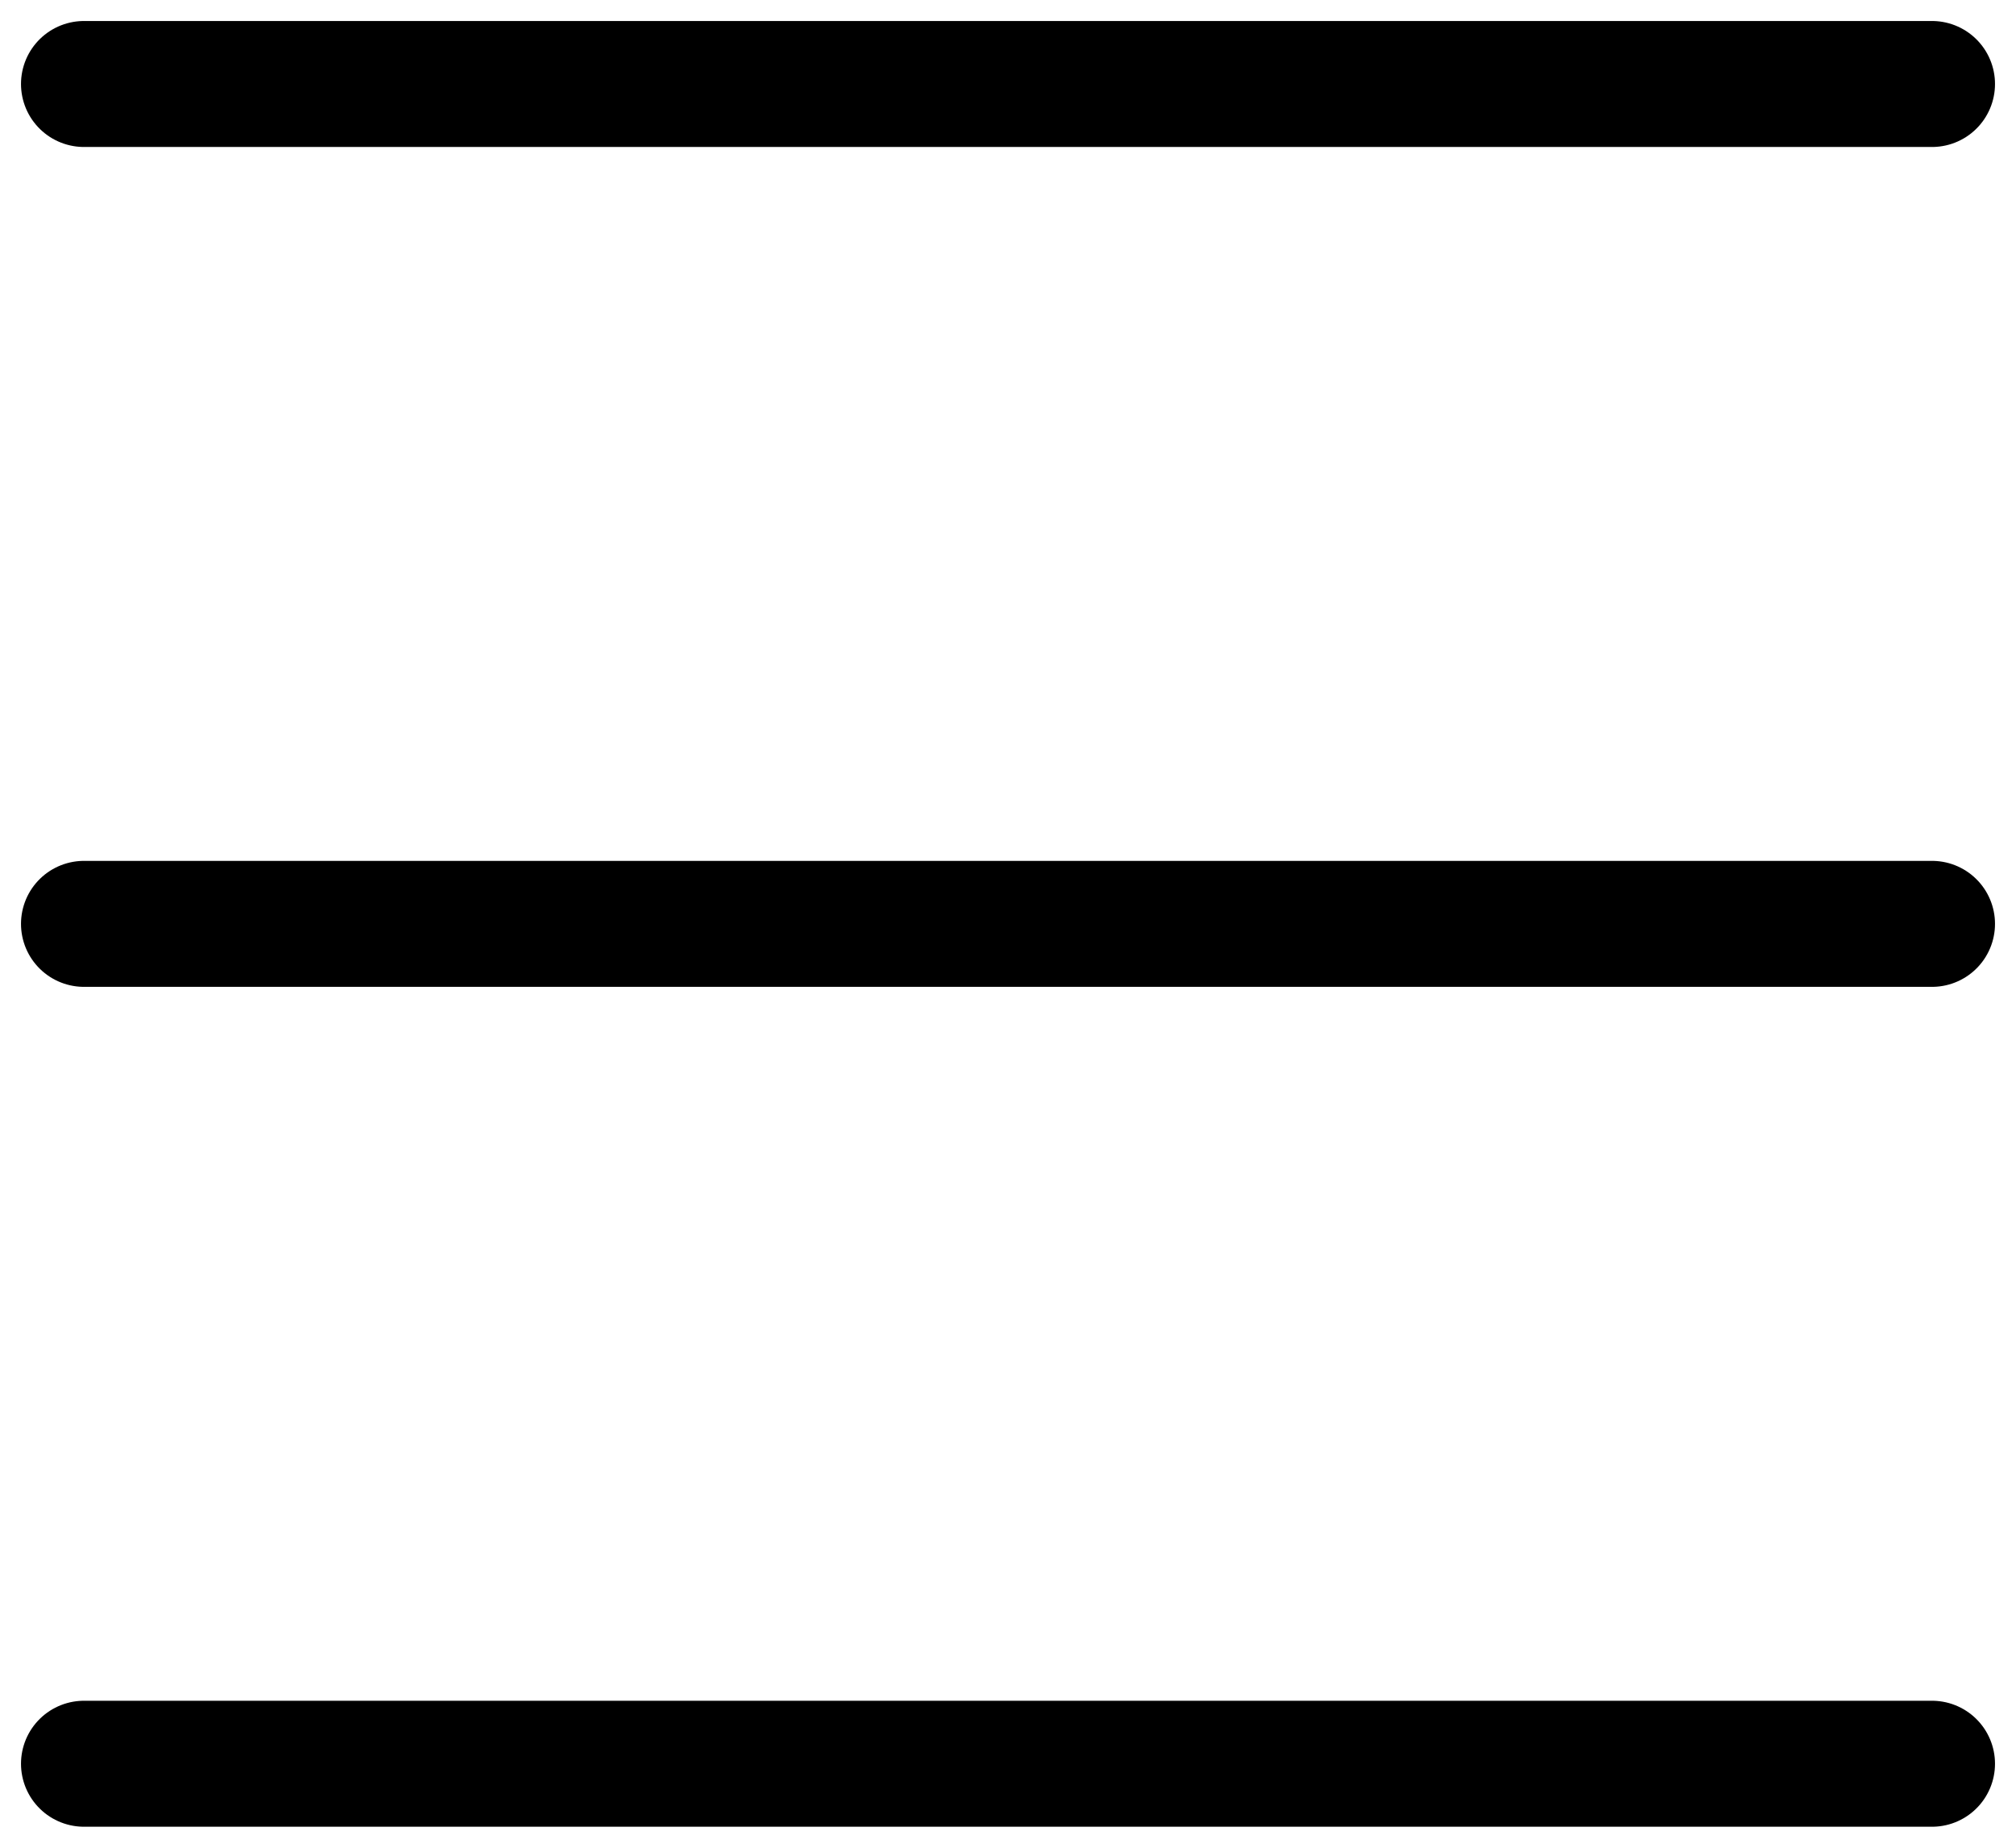
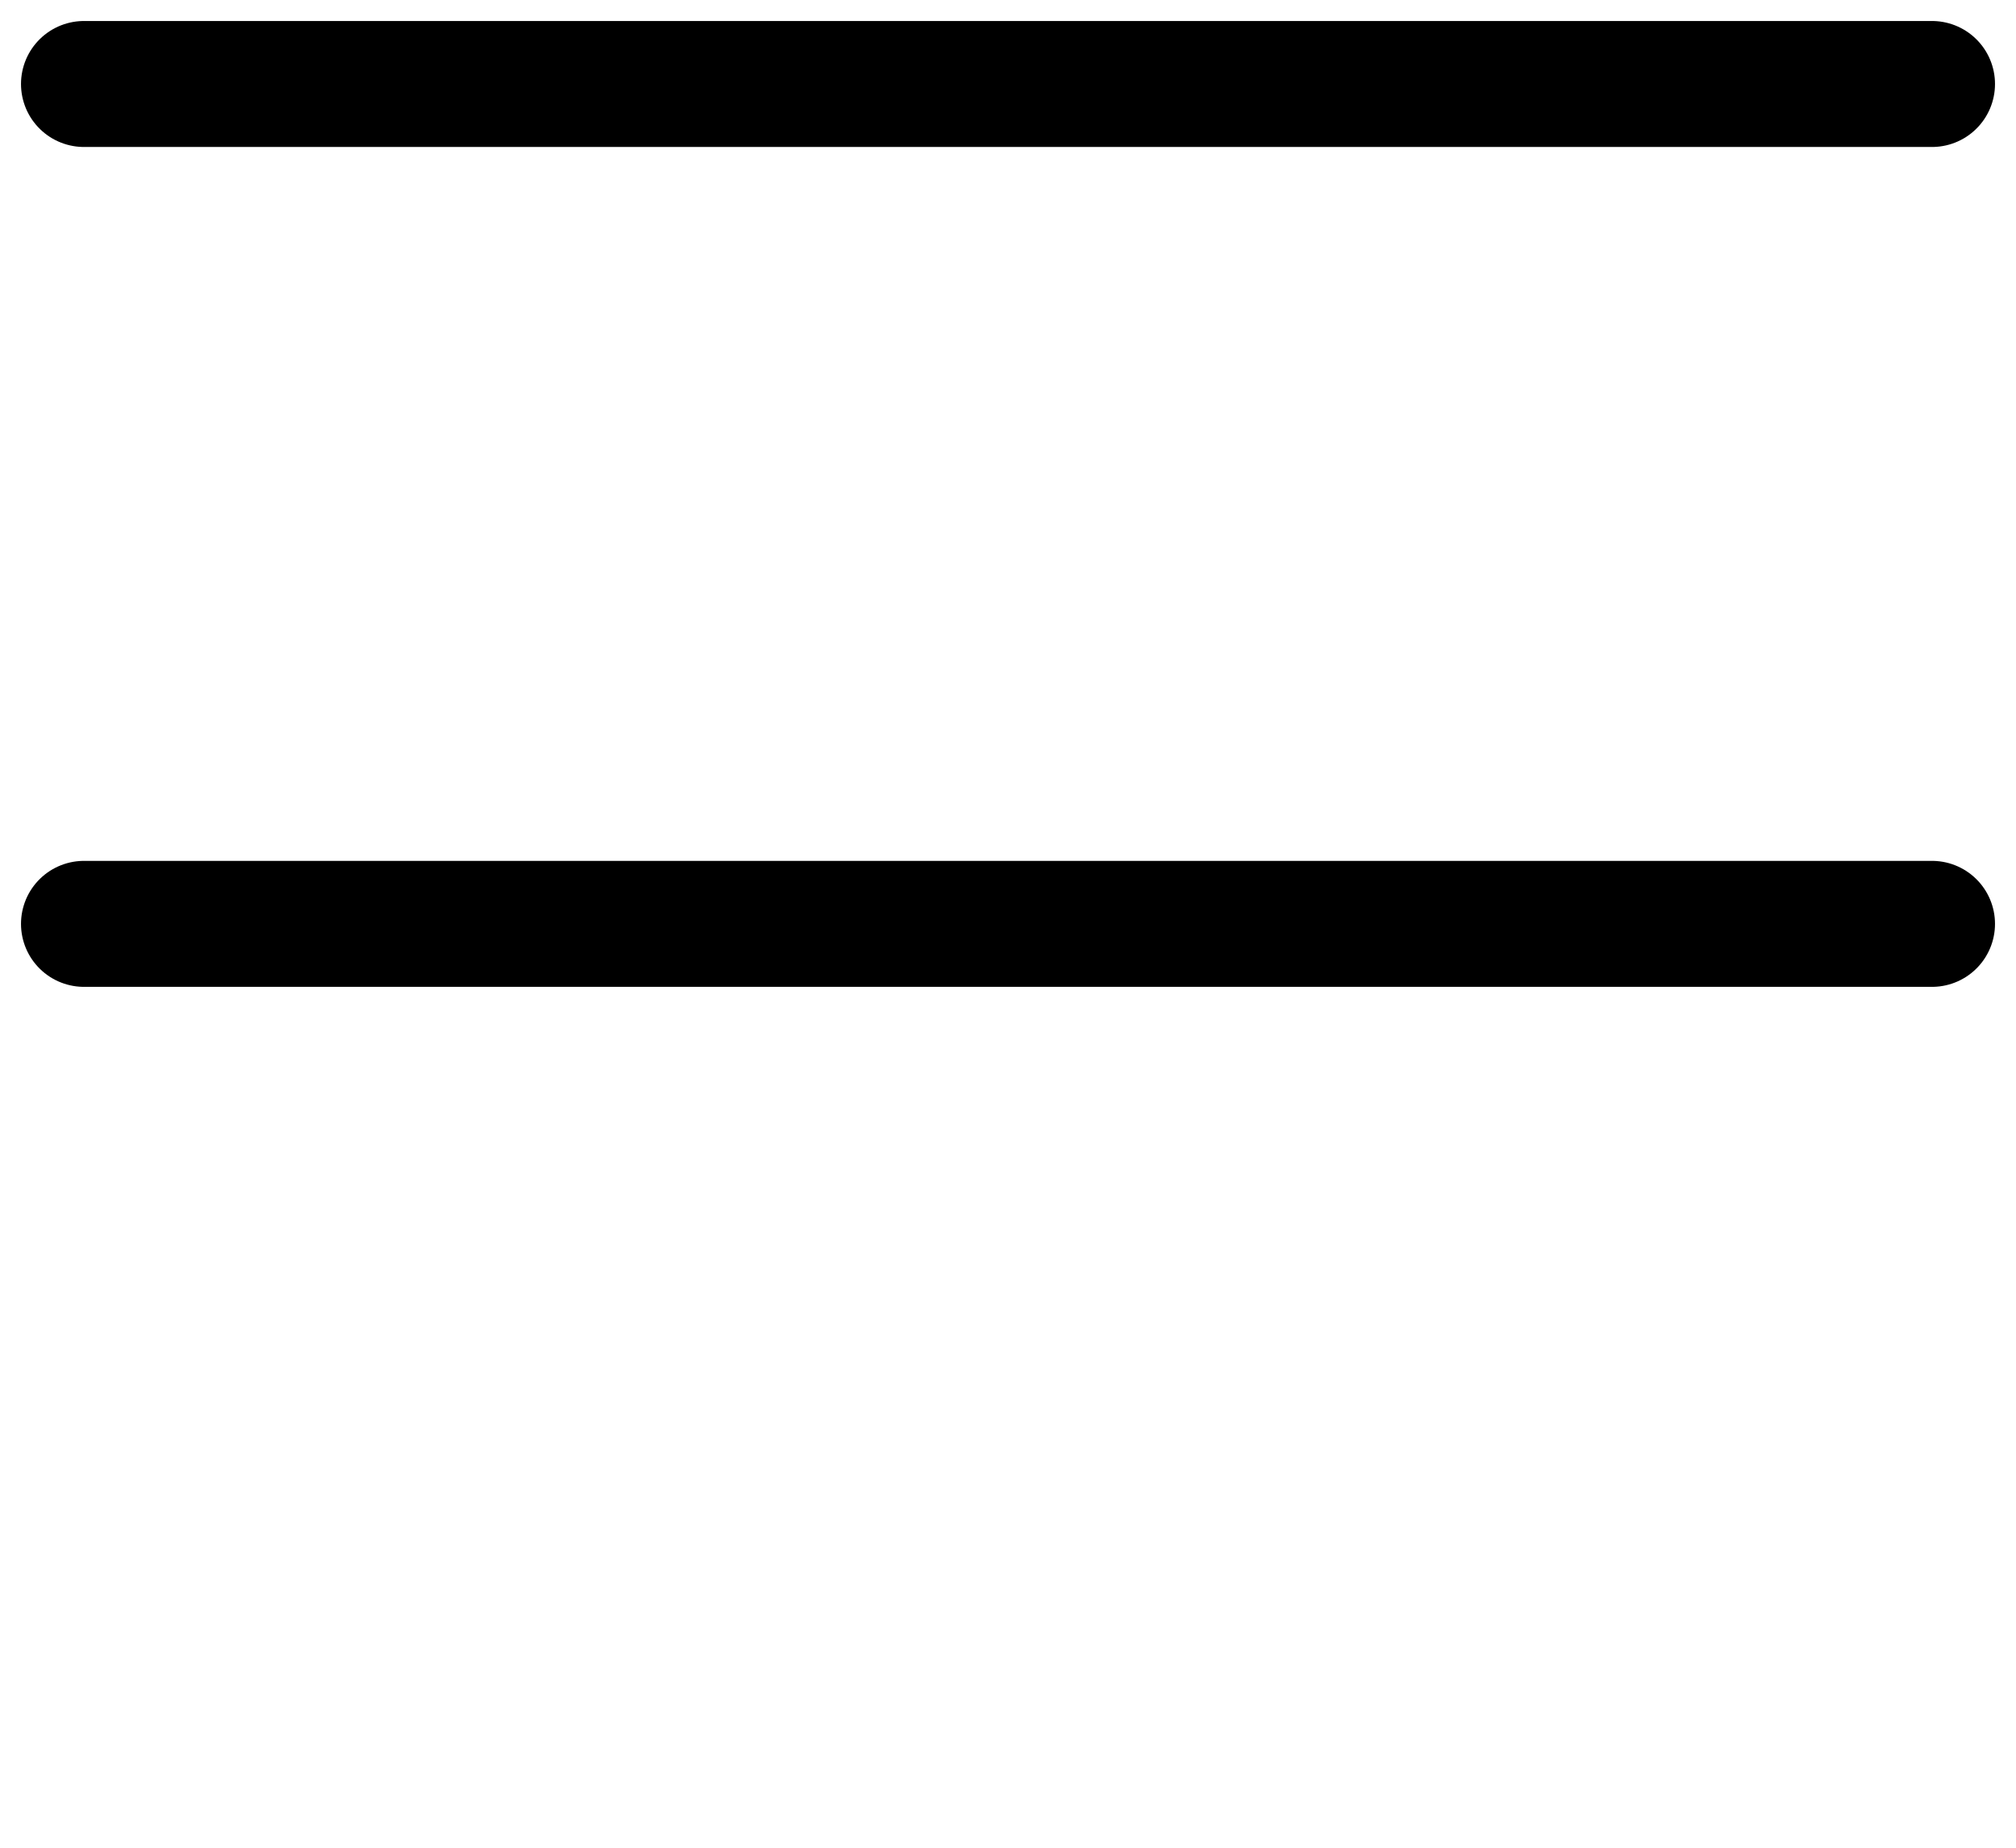
<svg xmlns="http://www.w3.org/2000/svg" width="24" height="22" viewBox="0 0 24 22" fill="none">
-   <path d="M1 1H23M1 11H23M1 21H23" stroke="black" stroke-width="1.5" stroke-linecap="round" stroke-linejoin="round" />
+   <path d="M1 1H23M1 11H23M1 21" stroke="black" stroke-width="1.5" stroke-linecap="round" stroke-linejoin="round" />
</svg>